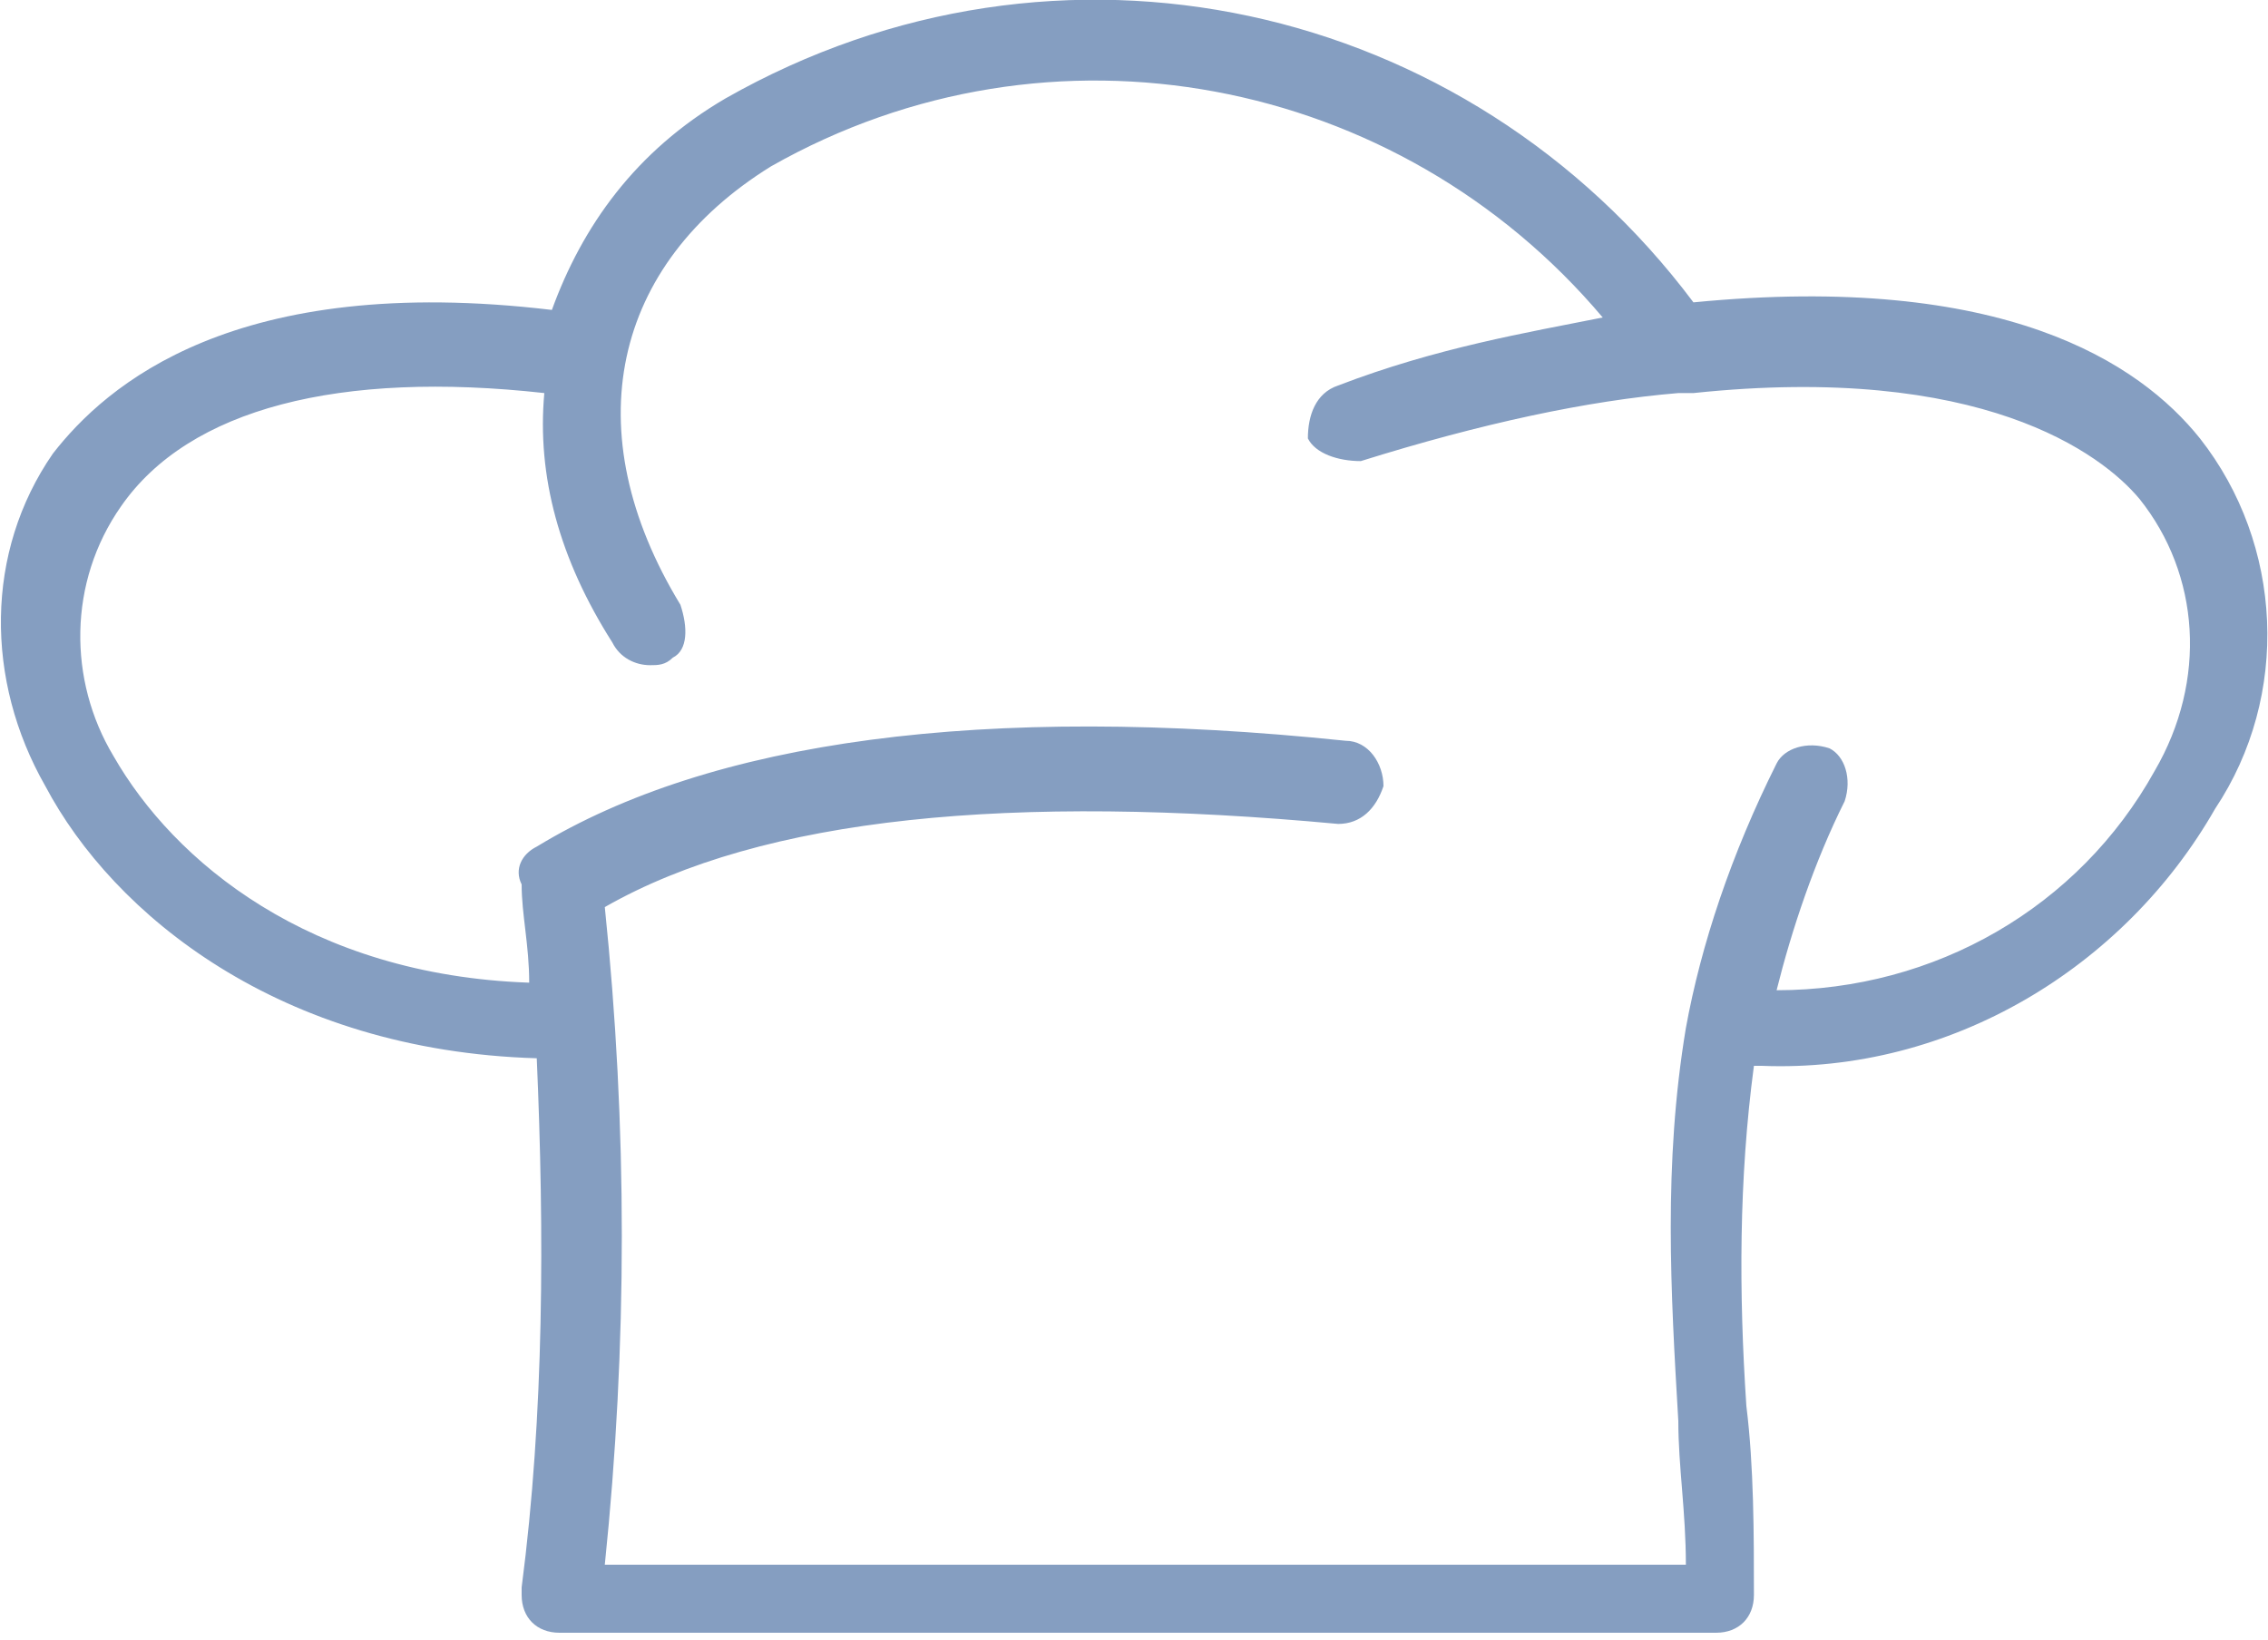
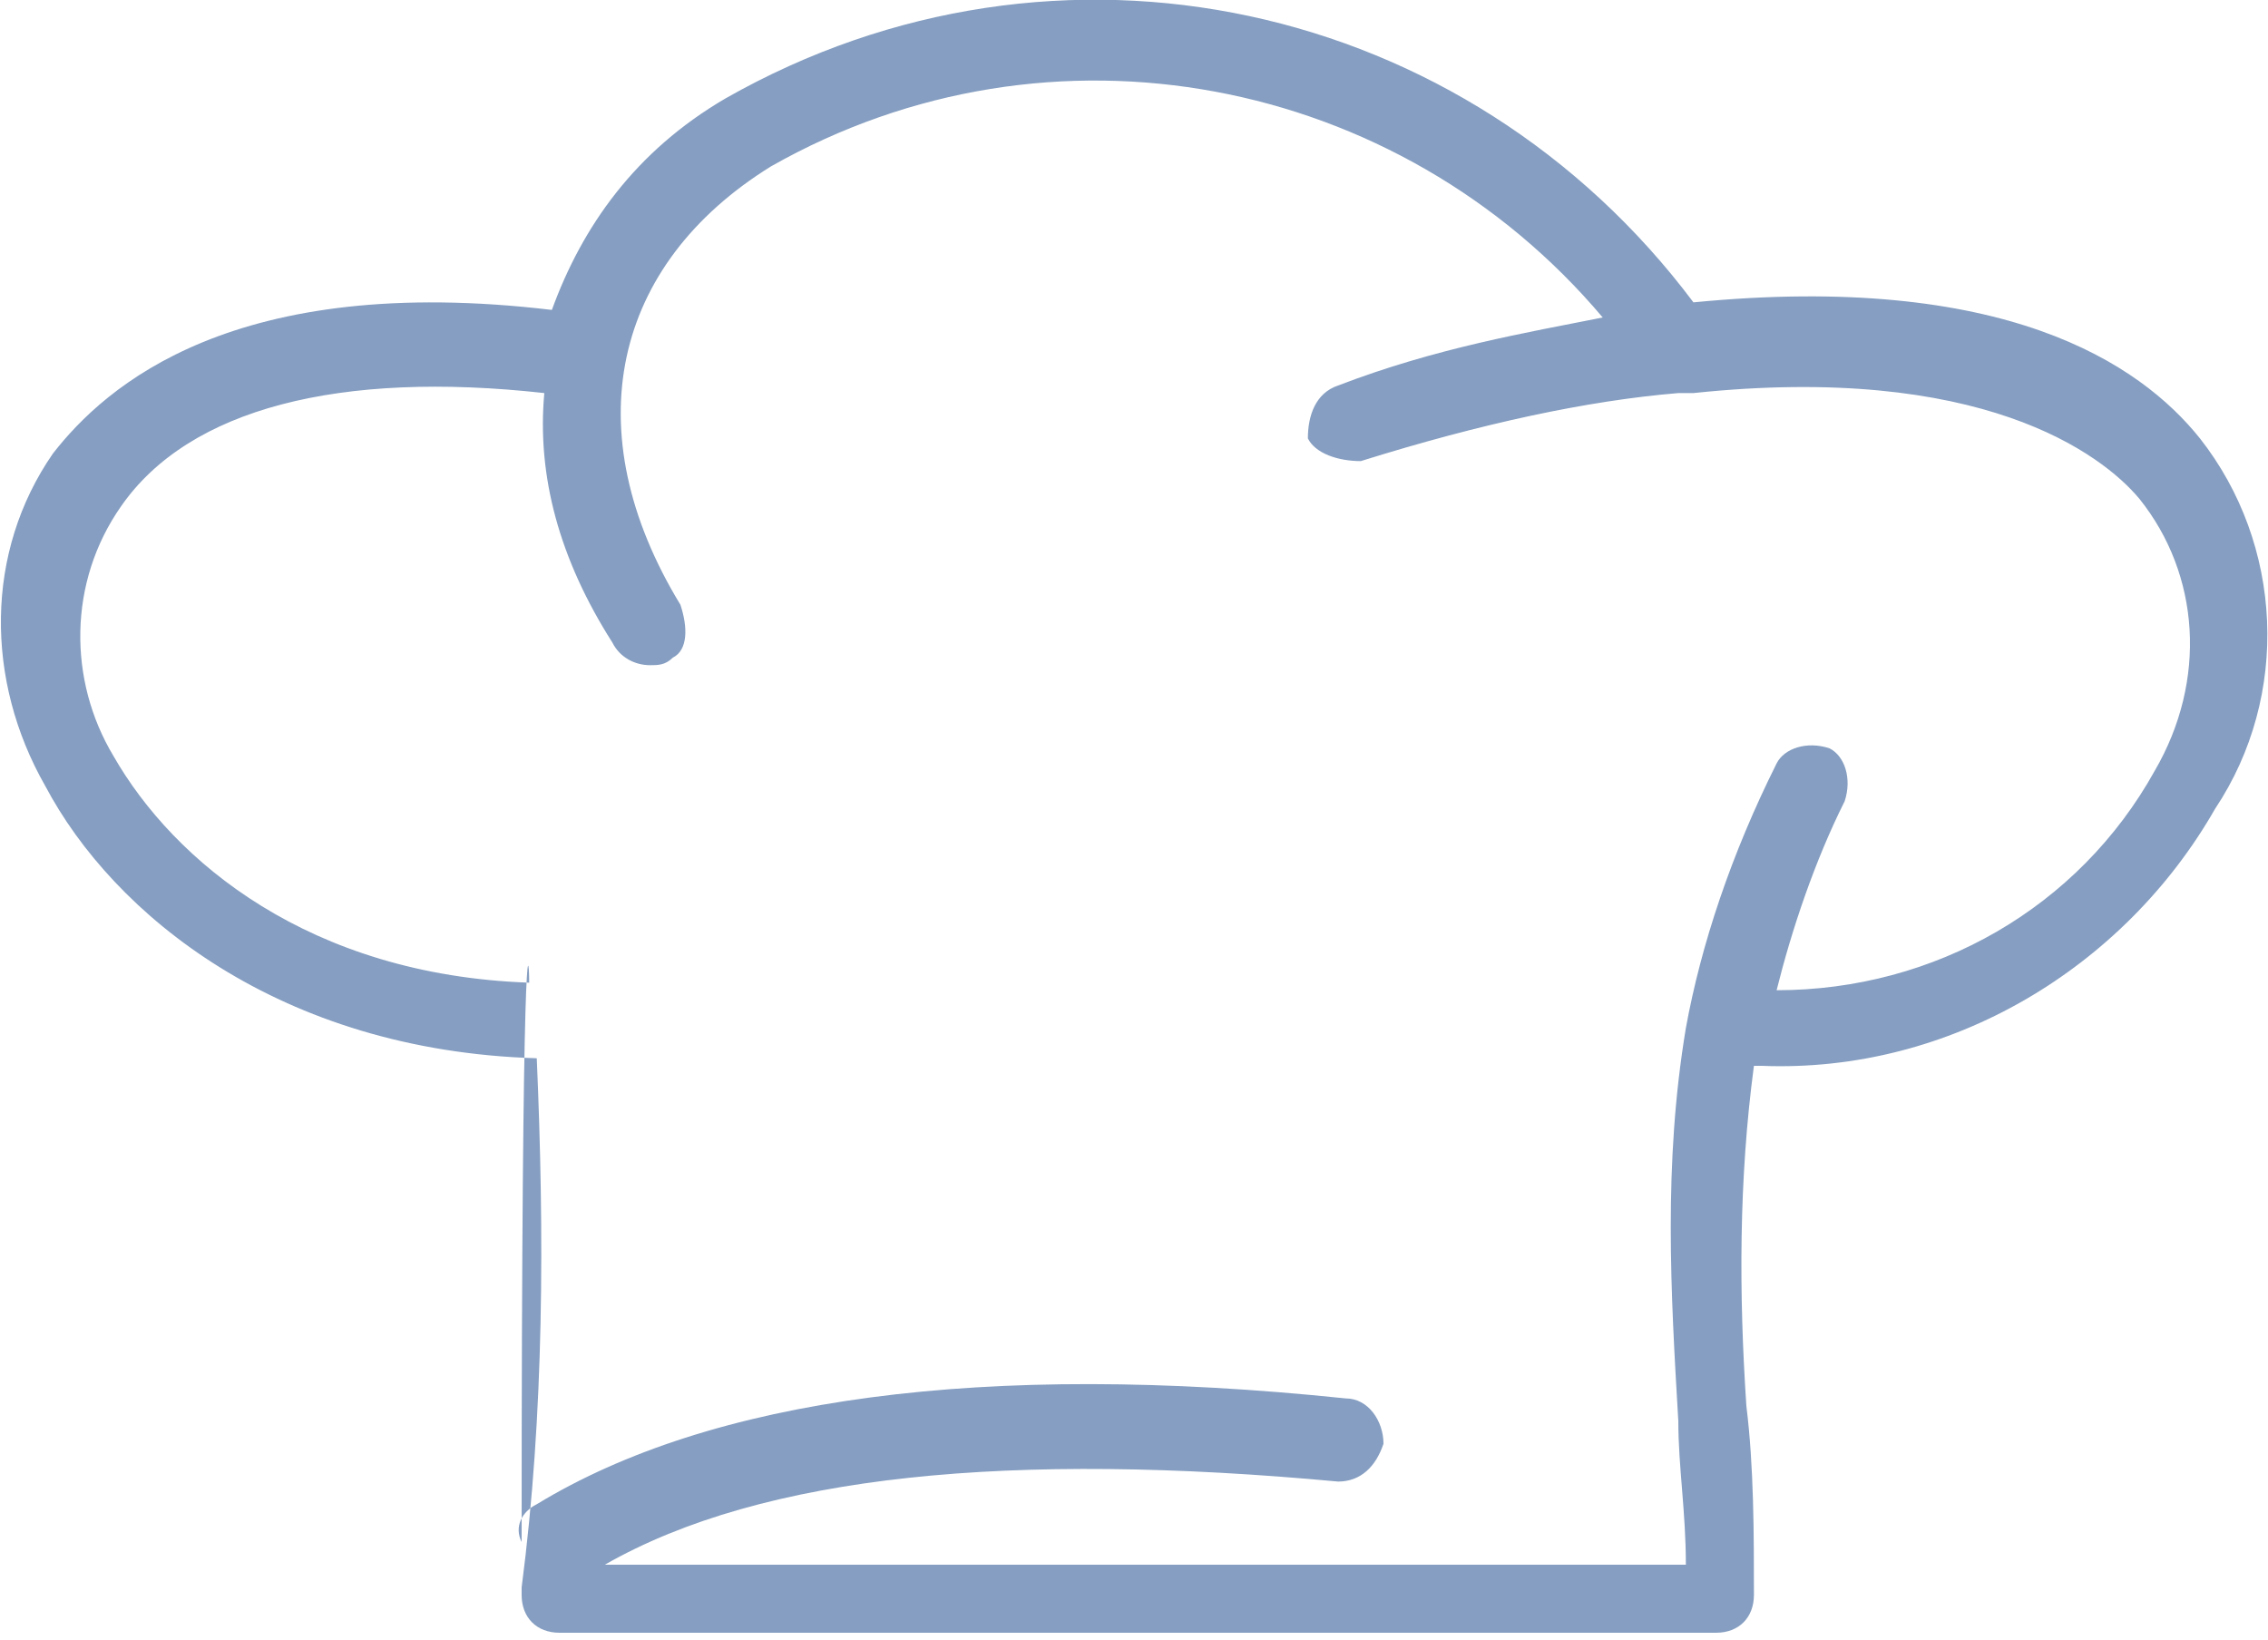
<svg xmlns="http://www.w3.org/2000/svg" version="1.1" id="Lag_1" x="0px" y="0px" viewBox="0 0 30 21.7" style="enable-background:new 0 0 30 21.7;" xml:space="preserve">
  <style type="text/css">
	.st0{fill:#859EC1;}
</style>
-   <path class="st0" d="M29.1,5.8c-0.8-1-2.6-2.2-6.7-1.8c-3-4-8.4-5.2-12.8-2.7C8.4,2,7.7,3,7.3,4.1c-4.2-0.5-5.9,1-6.6,1.9  c-0.9,1.3-0.9,3-0.1,4.4c0.9,1.7,3.1,3.5,6.5,3.6c0.1,2.3,0.1,4.7-0.2,7c0,0,0,0.1,0,0.1c0,0.3,0.2,0.5,0.5,0.5h15.3h0  c0.3,0,0.5-0.2,0.5-0.5c0-0.8,0-1.7-0.1-2.5c-0.1-1.5-0.1-3,0.1-4.5c0,0,0.1,0,0.1,0l0,0c2.5,0.1,4.8-1.3,6-3.4  C30.3,9.2,30.2,7.2,29.1,5.8z M28.5,10.2c-1,1.8-2.9,2.9-5,2.9c0.2-0.8,0.5-1.7,0.9-2.5c0.1-0.3,0-0.6-0.2-0.7  c-0.3-0.1-0.6,0-0.7,0.2c-0.6,1.2-1,2.4-1.2,3.5c0,0,0,0,0,0c0,0,0,0,0,0c-0.3,1.8-0.2,3.5-0.1,5.2c0,0.6,0.1,1.2,0.1,1.9H8  c0.3-2.9,0.3-5.8,0-8.7c2.1-1.2,5.4-1.5,9.7-1.1c0.3,0,0.5-0.2,0.6-0.5c0-0.3-0.2-0.6-0.5-0.6c-4.8-0.5-8.4,0-10.7,1.4  c-0.2,0.1-0.3,0.3-0.2,0.5C6.9,12.1,7,12.5,7,13c-2.9-0.1-4.7-1.6-5.5-3C0.9,9,0.9,7.7,1.6,6.7c0.9-1.3,2.9-1.8,5.6-1.5  C7.1,6.3,7.4,7.4,8.1,8.5c0.1,0.2,0.3,0.3,0.5,0.3l0,0c0.1,0,0.2,0,0.3-0.1C9.1,8.6,9.1,8.3,9,8c-1.4-2.3-0.9-4.5,1.2-5.8  c3.7-2.1,8.3-1.2,11,2c-1,0.2-2.2,0.4-3.5,0.9c-0.3,0.1-0.4,0.4-0.4,0.7C17.4,6,17.7,6.1,18,6.1c1.6-0.5,3-0.8,4.2-0.9  c0.1,0,0.1,0,0.2,0c3.8-0.4,5.4,0.8,5.9,1.4C29.1,7.6,29.2,9,28.5,10.2z" />
+   <path class="st0" d="M29.1,5.8c-0.8-1-2.6-2.2-6.7-1.8c-3-4-8.4-5.2-12.8-2.7C8.4,2,7.7,3,7.3,4.1c-4.2-0.5-5.9,1-6.6,1.9  c-0.9,1.3-0.9,3-0.1,4.4c0.9,1.7,3.1,3.5,6.5,3.6c0.1,2.3,0.1,4.7-0.2,7c0,0,0,0.1,0,0.1c0,0.3,0.2,0.5,0.5,0.5h15.3h0  c0.3,0,0.5-0.2,0.5-0.5c0-0.8,0-1.7-0.1-2.5c-0.1-1.5-0.1-3,0.1-4.5c0,0,0.1,0,0.1,0l0,0c2.5,0.1,4.8-1.3,6-3.4  C30.3,9.2,30.2,7.2,29.1,5.8z M28.5,10.2c-1,1.8-2.9,2.9-5,2.9c0.2-0.8,0.5-1.7,0.9-2.5c0.1-0.3,0-0.6-0.2-0.7  c-0.3-0.1-0.6,0-0.7,0.2c-0.6,1.2-1,2.4-1.2,3.5c0,0,0,0,0,0c0,0,0,0,0,0c-0.3,1.8-0.2,3.5-0.1,5.2c0,0.6,0.1,1.2,0.1,1.9H8  c2.1-1.2,5.4-1.5,9.7-1.1c0.3,0,0.5-0.2,0.6-0.5c0-0.3-0.2-0.6-0.5-0.6c-4.8-0.5-8.4,0-10.7,1.4  c-0.2,0.1-0.3,0.3-0.2,0.5C6.9,12.1,7,12.5,7,13c-2.9-0.1-4.7-1.6-5.5-3C0.9,9,0.9,7.7,1.6,6.7c0.9-1.3,2.9-1.8,5.6-1.5  C7.1,6.3,7.4,7.4,8.1,8.5c0.1,0.2,0.3,0.3,0.5,0.3l0,0c0.1,0,0.2,0,0.3-0.1C9.1,8.6,9.1,8.3,9,8c-1.4-2.3-0.9-4.5,1.2-5.8  c3.7-2.1,8.3-1.2,11,2c-1,0.2-2.2,0.4-3.5,0.9c-0.3,0.1-0.4,0.4-0.4,0.7C17.4,6,17.7,6.1,18,6.1c1.6-0.5,3-0.8,4.2-0.9  c0.1,0,0.1,0,0.2,0c3.8-0.4,5.4,0.8,5.9,1.4C29.1,7.6,29.2,9,28.5,10.2z" />
</svg>